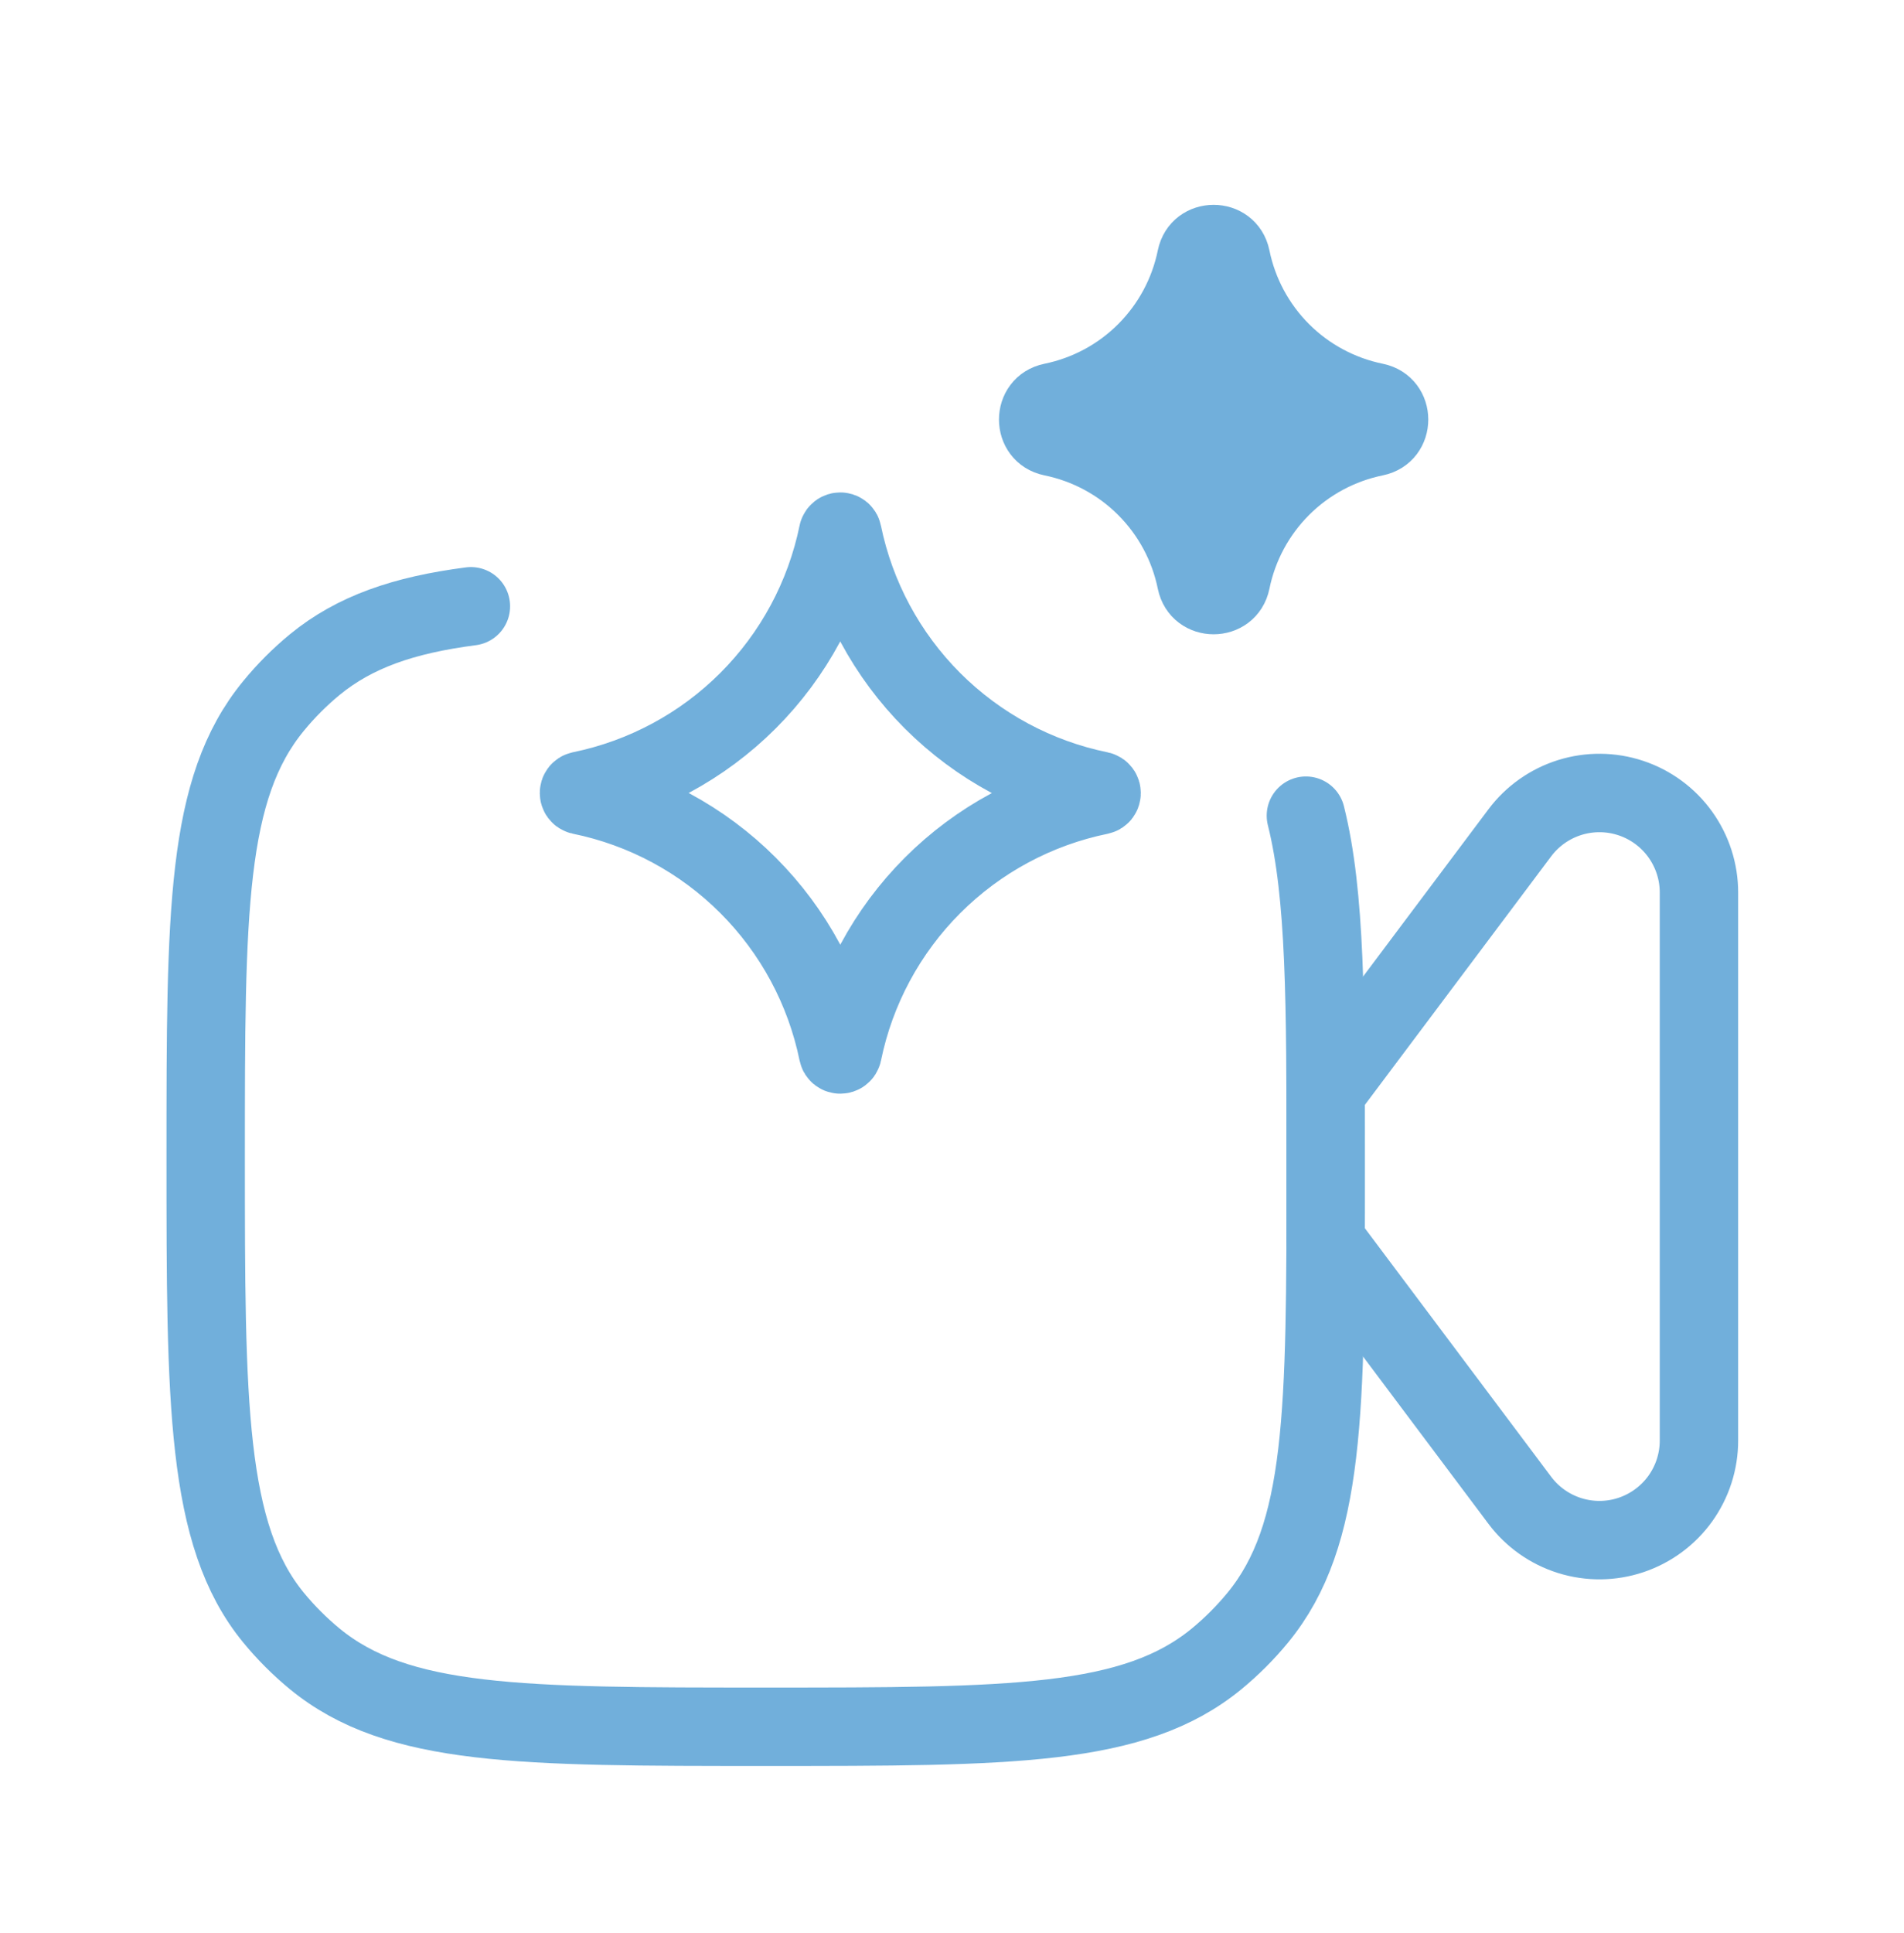
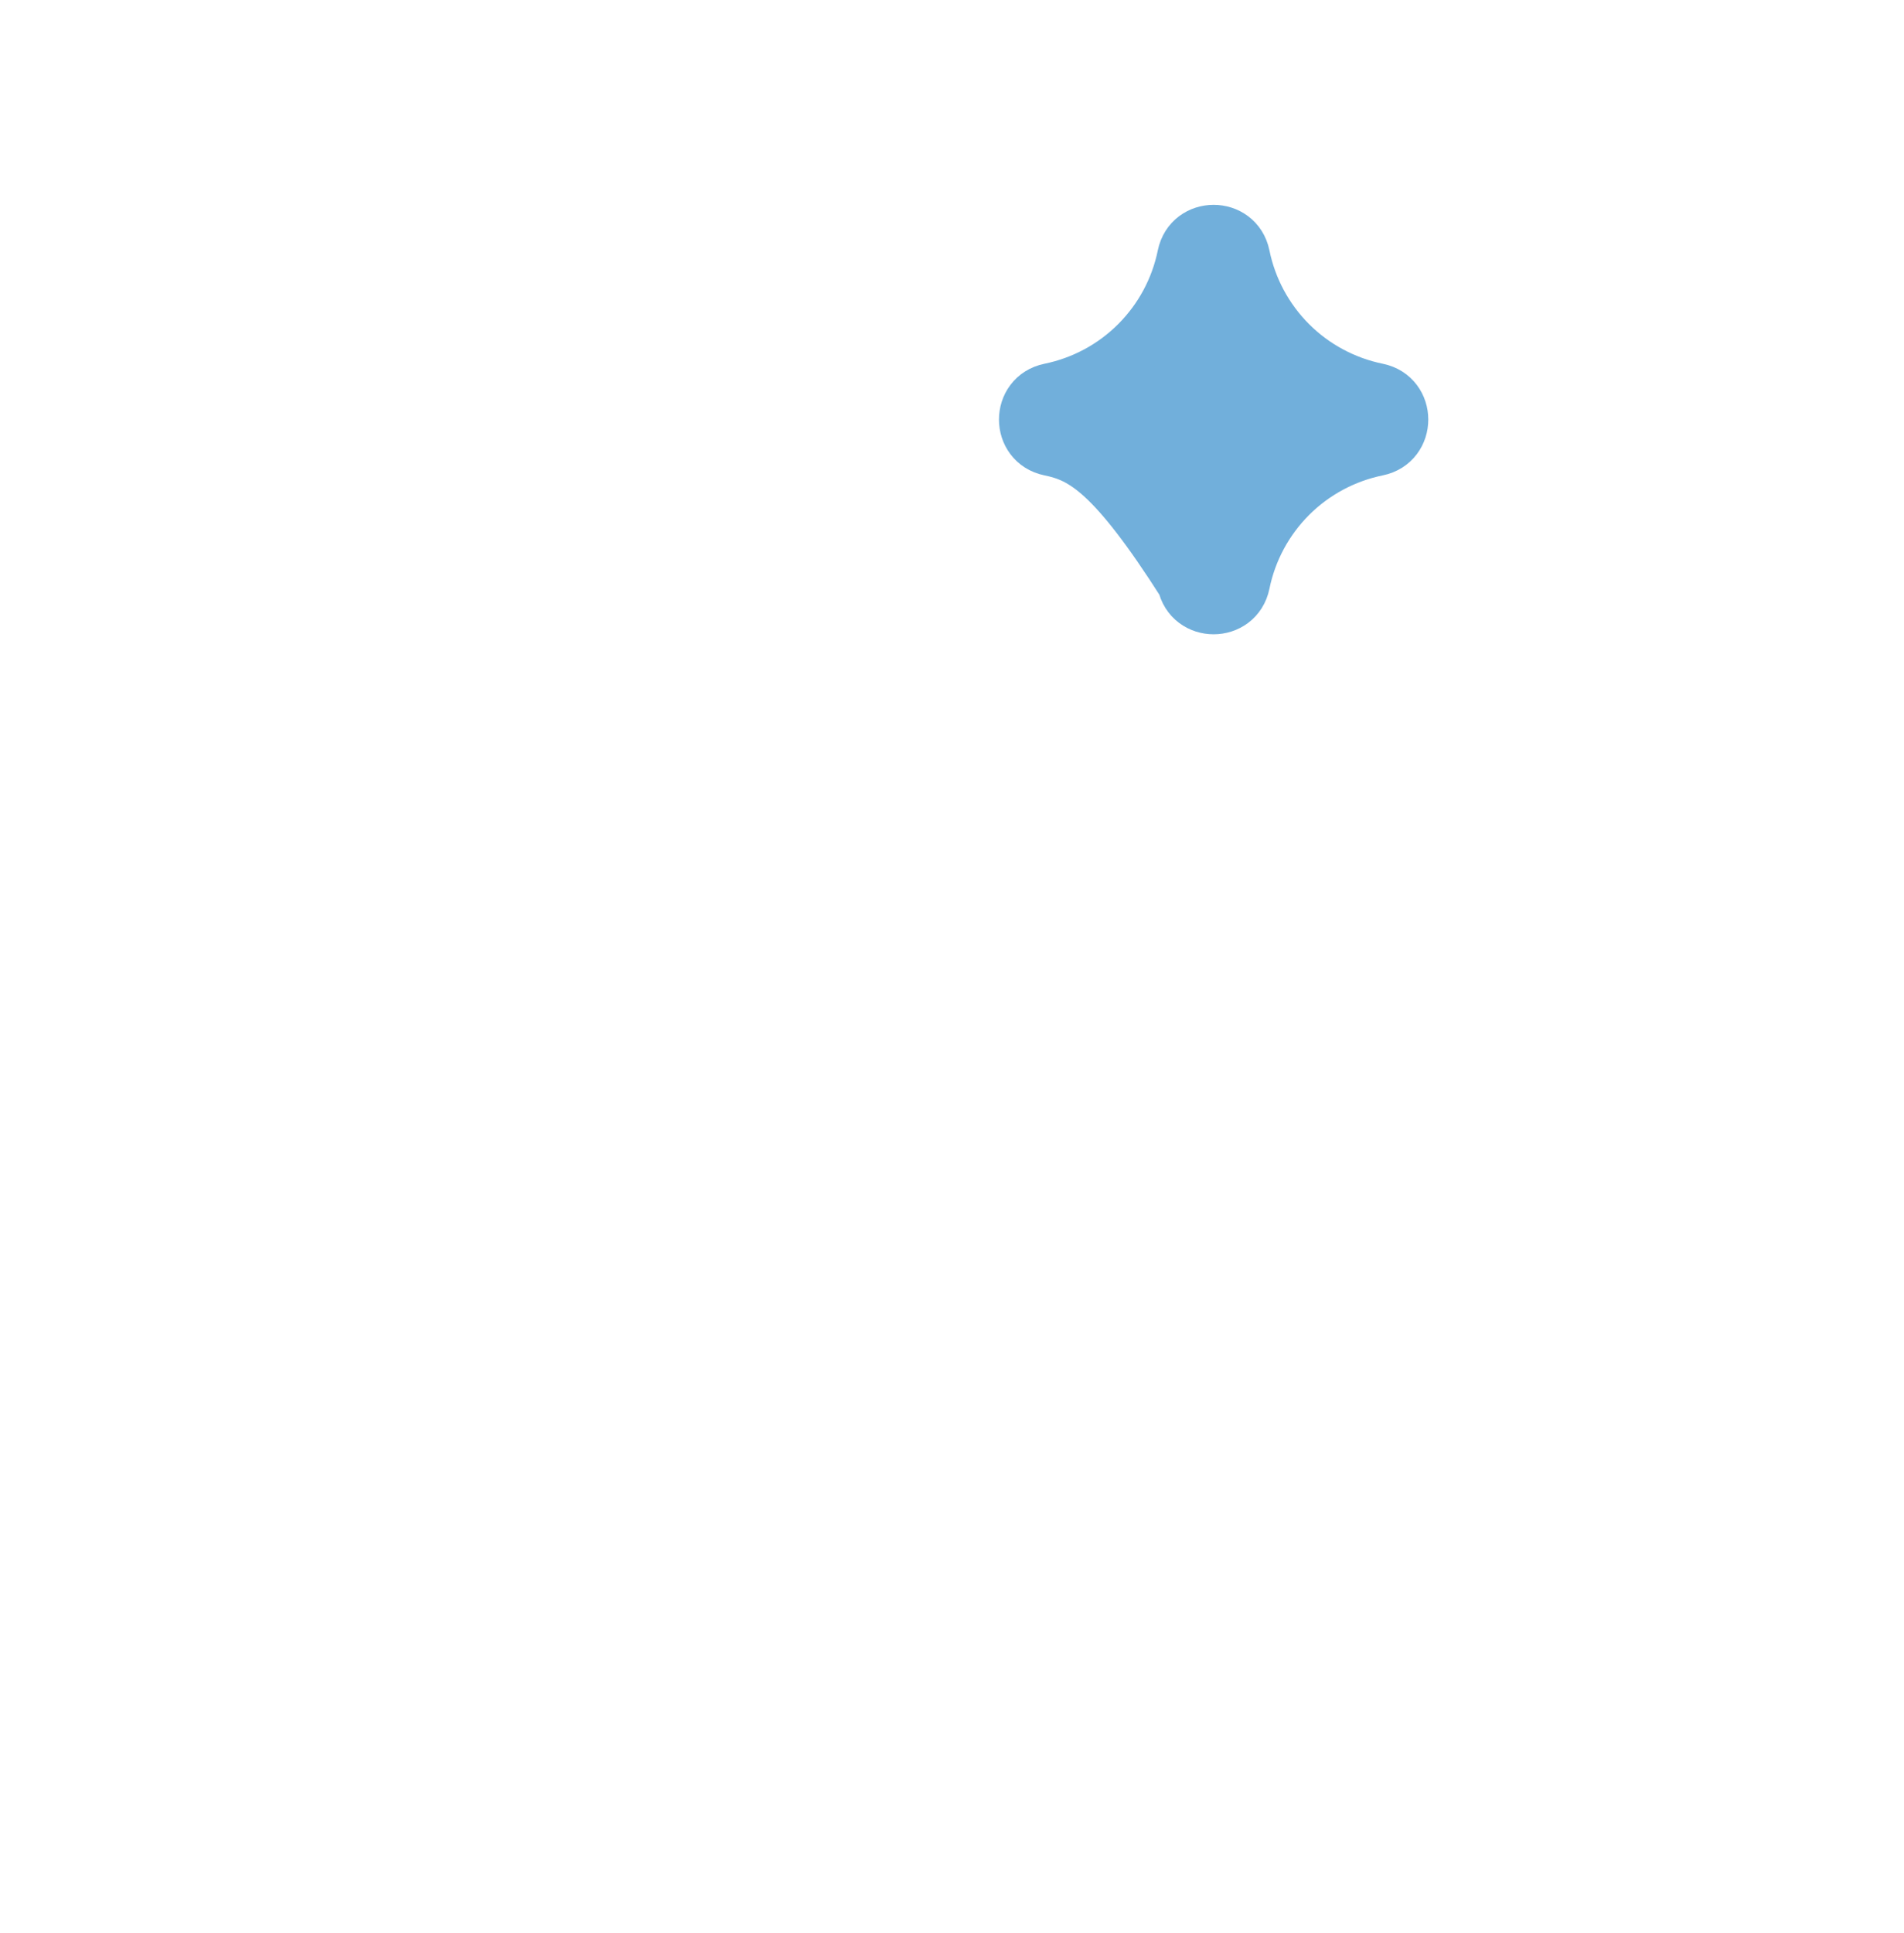
<svg xmlns="http://www.w3.org/2000/svg" width="68" height="69" viewBox="0 0 68 69" fill="none">
-   <path d="M29.93 19.045C29.946 18.957 30.074 18.957 30.09 19.045C30.554 21.308 31.671 23.384 33.304 25.017C34.938 26.649 37.014 27.767 39.277 28.229C39.365 28.248 39.365 28.376 39.277 28.394C37.015 28.857 34.939 29.974 33.306 31.607C31.673 33.24 30.556 35.316 30.093 37.578C30.074 37.666 29.946 37.666 29.928 37.578C29.465 35.316 28.348 33.239 26.715 31.606C25.083 29.972 23.006 28.855 20.744 28.392C20.656 28.373 20.656 28.245 20.744 28.226C23.006 27.763 25.082 26.646 26.715 25.014C28.348 23.381 29.465 21.304 29.928 19.042M47.344 44.312V38.978L54.277 29.733C54.724 29.136 55.349 28.694 56.061 28.471C56.774 28.248 57.538 28.255 58.246 28.491C58.955 28.727 59.571 29.18 60.007 29.786C60.443 30.392 60.678 31.12 60.677 31.866V51.424C60.678 52.17 60.443 52.898 60.007 53.504C59.571 54.109 58.955 54.562 58.246 54.799C57.538 55.035 56.774 55.042 56.061 54.819C55.349 54.596 54.724 54.155 54.277 53.557L47.344 44.312Z" stroke="#71AFDB" stroke-width="2.8" stroke-linecap="round" stroke-linejoin="round" />
-   <path d="M16.818 21.644C14.41 21.956 12.663 22.561 11.244 23.724C10.705 24.168 10.21 24.663 9.767 25.204C7.346 28.151 7.346 32.537 7.346 41.303C7.346 50.068 7.346 54.796 9.767 57.745C10.211 58.286 10.704 58.778 11.244 59.223C14.199 61.644 18.578 61.644 27.346 61.644C36.111 61.644 40.495 61.644 43.447 59.223C43.987 58.778 44.48 58.286 44.924 57.745C47.346 54.791 47.346 50.412 47.346 41.644C47.346 35.825 47.346 31.937 46.639 29.119" stroke="#71AFDB" stroke-width="2.8" stroke-linecap="round" stroke-linejoin="round" />
-   <path d="M42.33 9.138C42.557 8.037 44.13 8.037 44.357 9.138C44.599 10.327 45.186 11.419 46.044 12.277C46.903 13.136 47.995 13.722 49.184 13.965C50.285 14.191 50.285 15.765 49.184 15.991C47.995 16.234 46.903 16.82 46.044 17.679C45.186 18.537 44.599 19.629 44.357 20.818C44.13 21.919 42.557 21.919 42.33 20.818C42.088 19.629 41.501 18.537 40.643 17.679C39.785 16.82 38.693 16.234 37.504 15.991C36.402 15.765 36.402 14.191 37.504 13.965C38.693 13.722 39.785 13.136 40.643 12.277C41.501 11.419 42.088 10.327 42.33 9.138Z" fill="#71AFDB" stroke="#71AFDB" stroke-width="2" stroke-linecap="round" stroke-linejoin="round" />
+   <path d="M42.33 9.138C42.557 8.037 44.13 8.037 44.357 9.138C44.599 10.327 45.186 11.419 46.044 12.277C46.903 13.136 47.995 13.722 49.184 13.965C50.285 14.191 50.285 15.765 49.184 15.991C47.995 16.234 46.903 16.82 46.044 17.679C45.186 18.537 44.599 19.629 44.357 20.818C44.13 21.919 42.557 21.919 42.33 20.818C39.785 16.82 38.693 16.234 37.504 15.991C36.402 15.765 36.402 14.191 37.504 13.965C38.693 13.722 39.785 13.136 40.643 12.277C41.501 11.419 42.088 10.327 42.33 9.138Z" fill="#71AFDB" stroke="#71AFDB" stroke-width="2" stroke-linecap="round" stroke-linejoin="round" />
</svg>